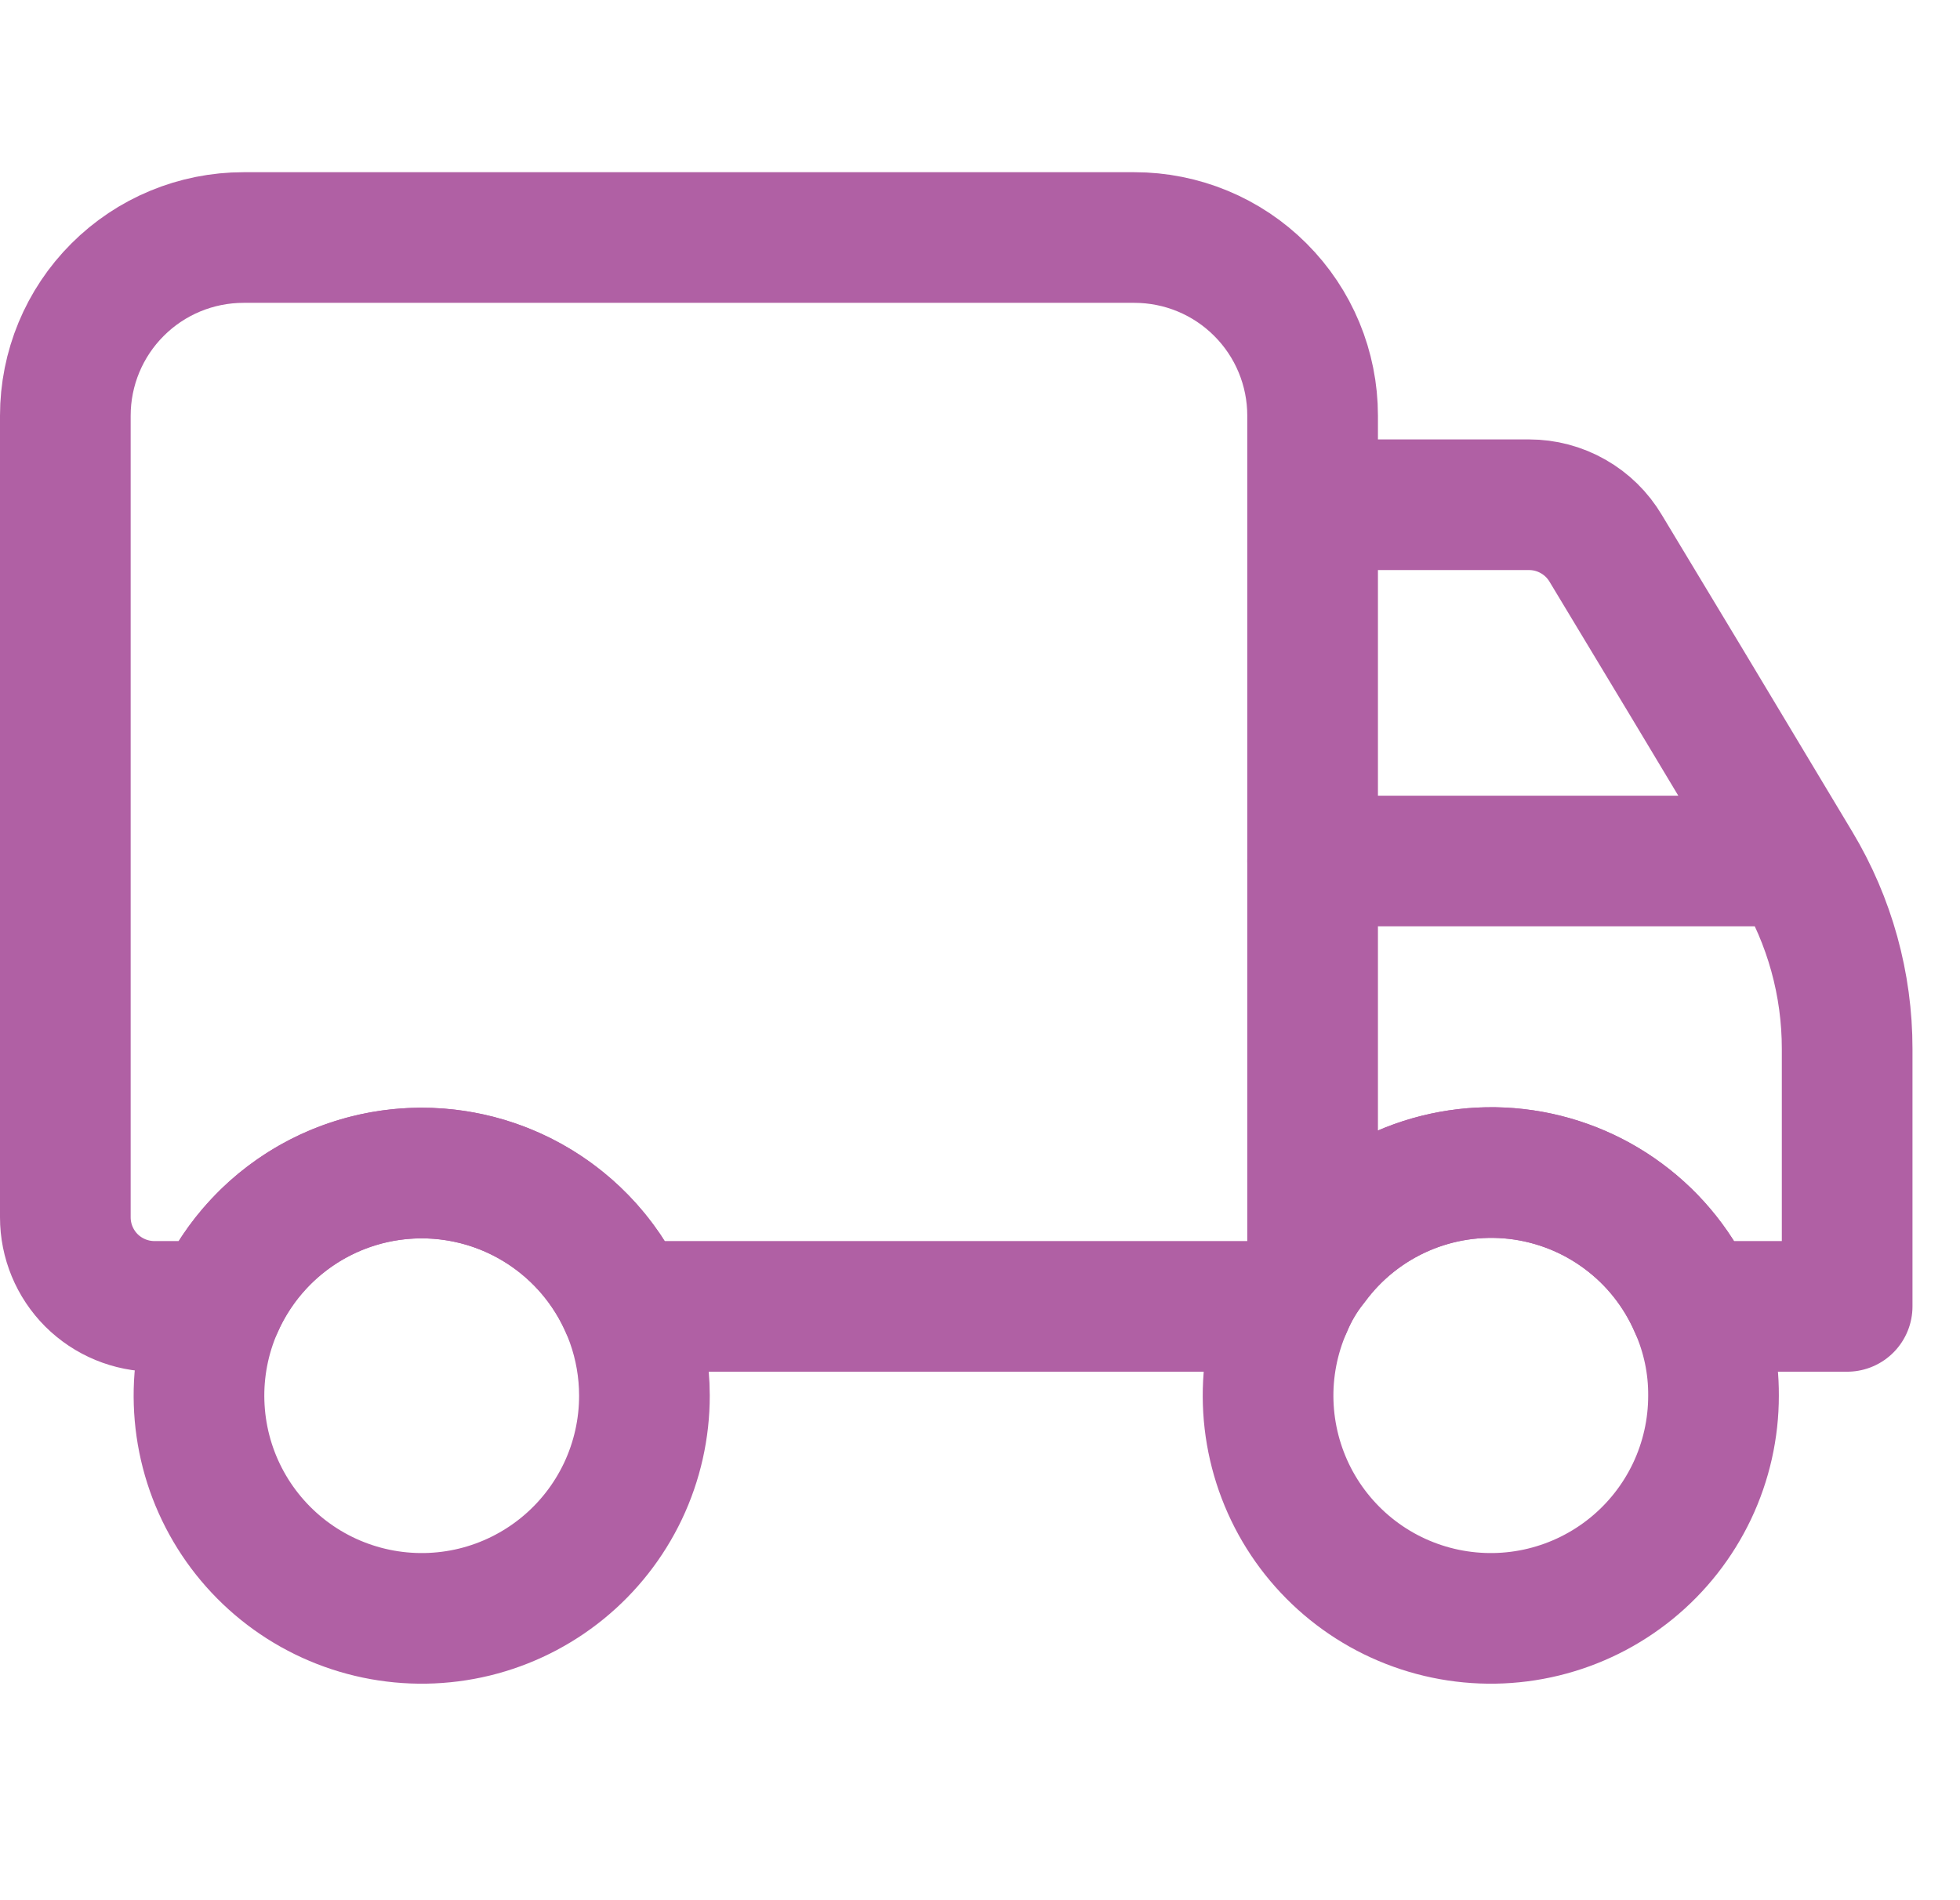
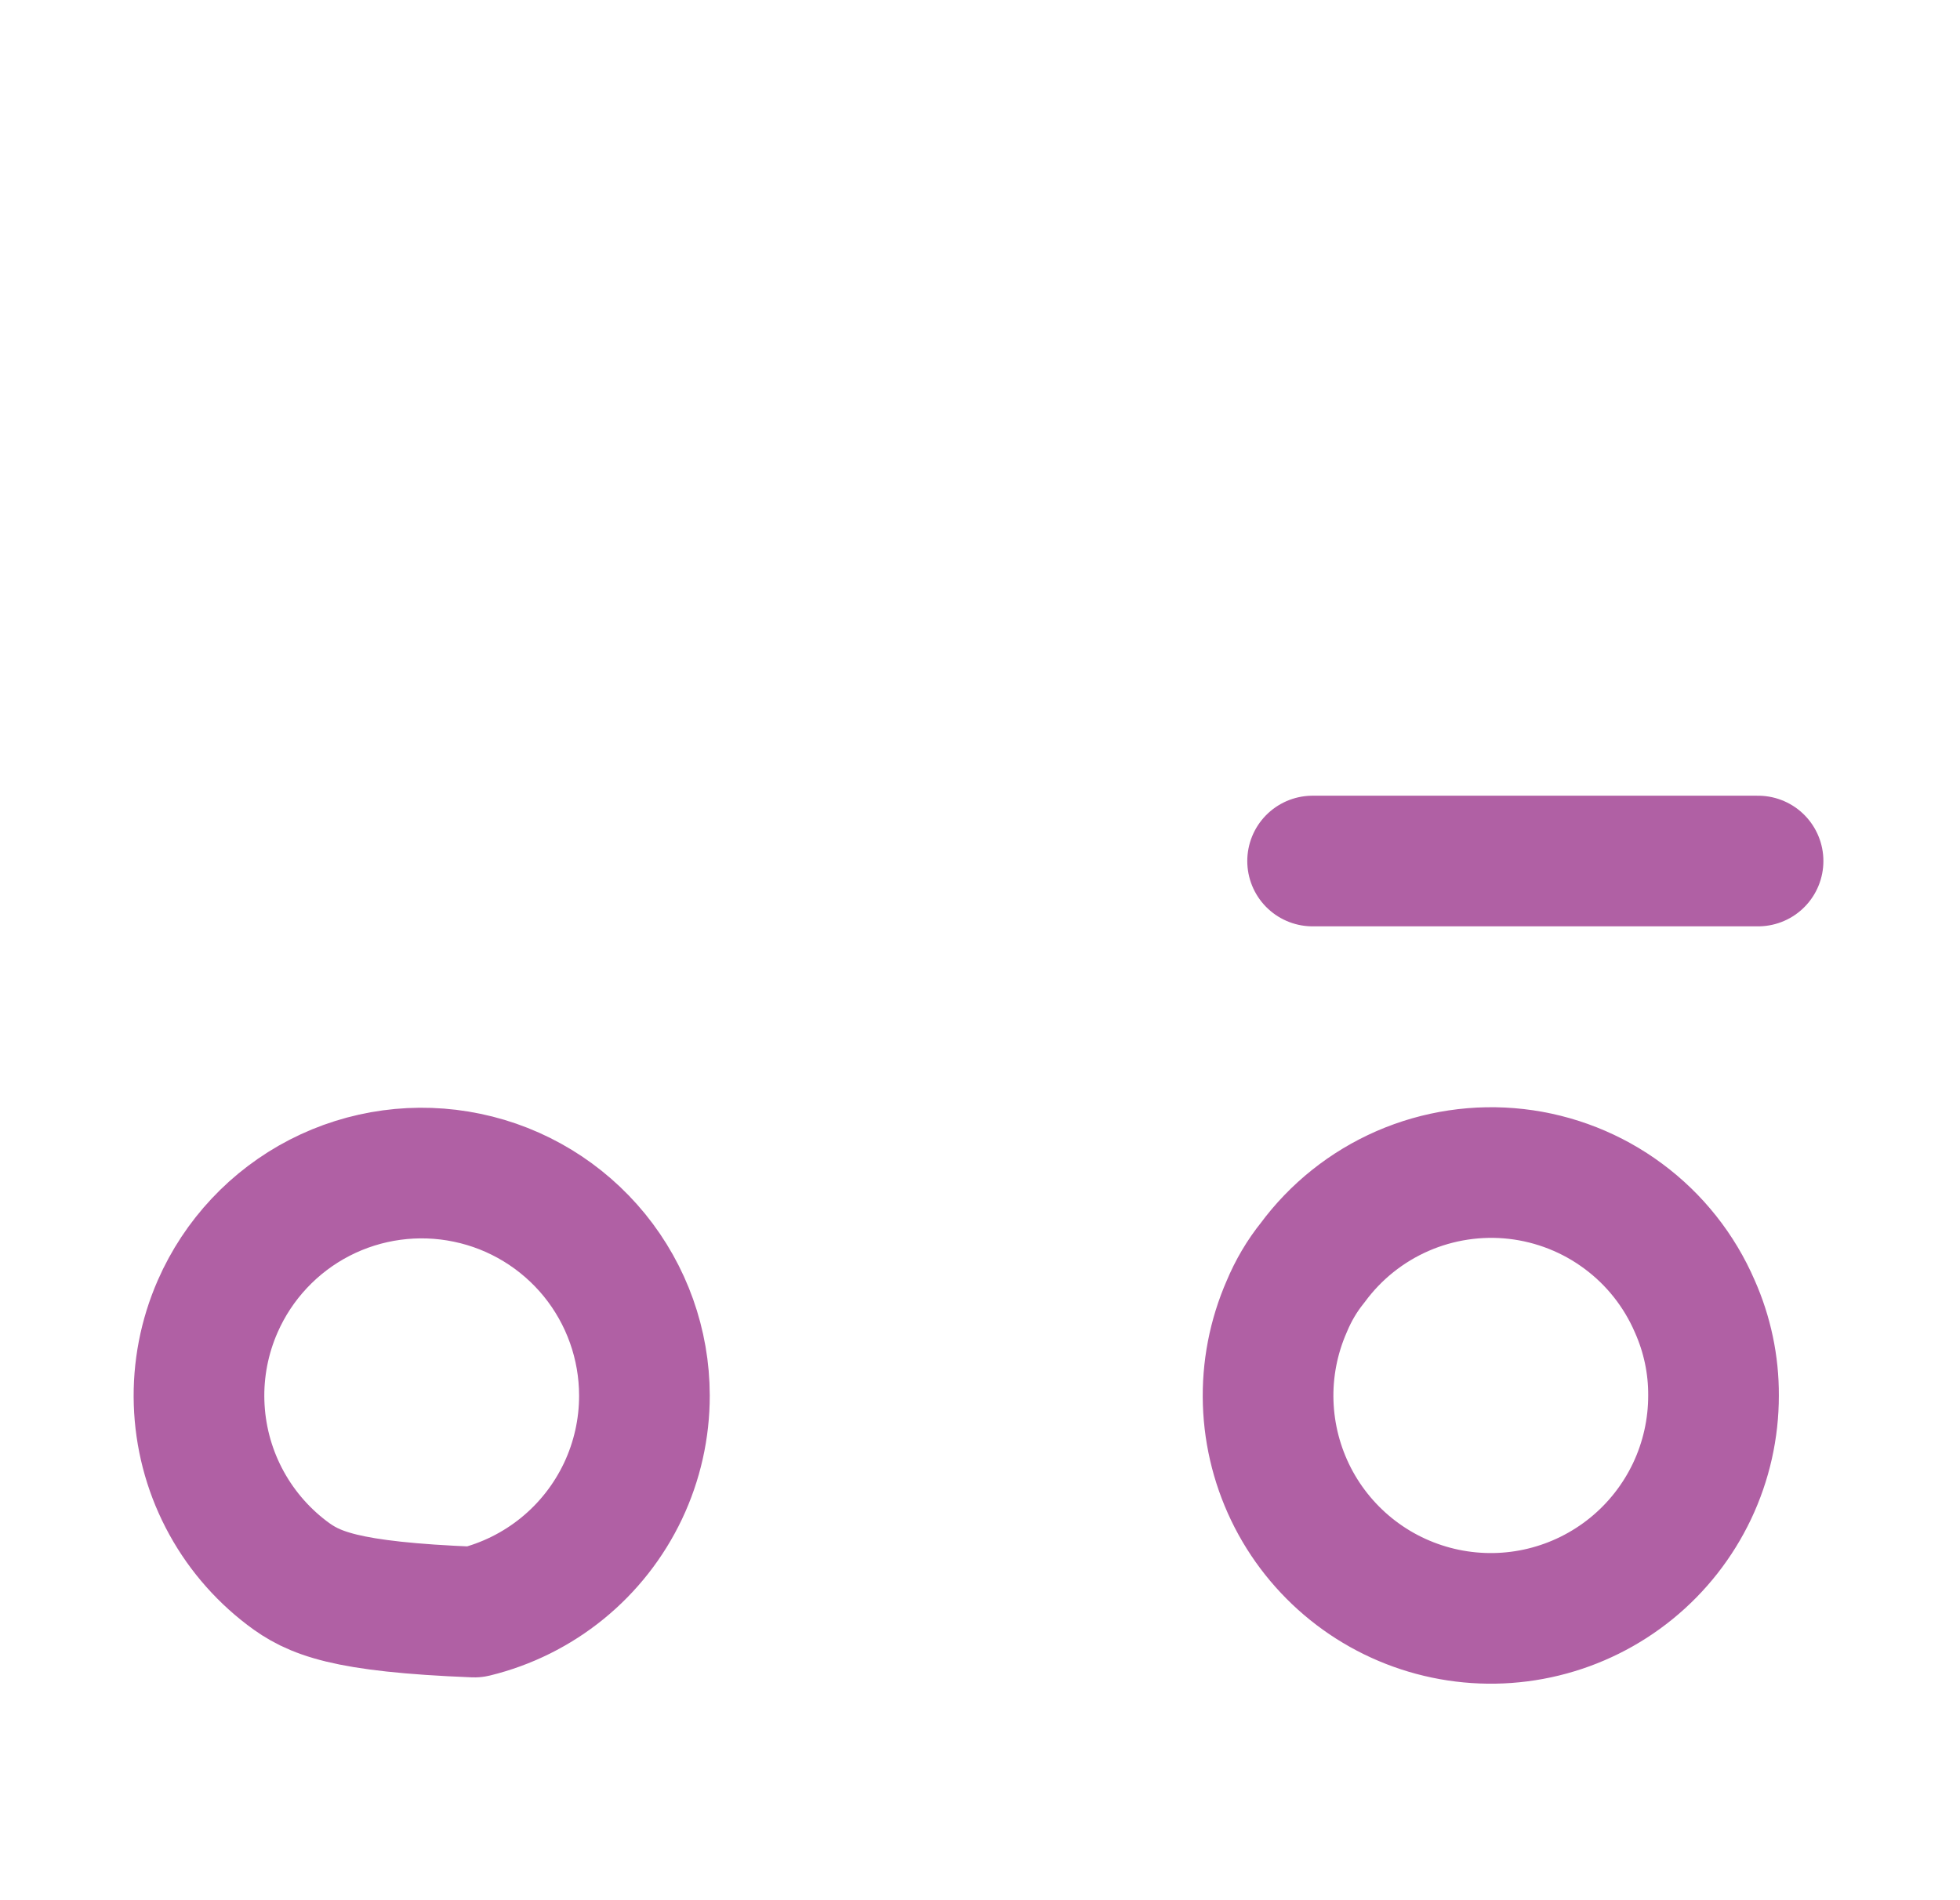
<svg xmlns="http://www.w3.org/2000/svg" fill="none" viewBox="0 0 33 32" height="32" width="33">
-   <path stroke-linejoin="round" stroke-linecap="round" stroke-width="2.2" stroke="#B060A4" d="M22.1 21.265V7C22.1 6.204 21.784 5.441 21.221 4.879C20.659 4.316 19.896 4 19.1 4H4.1C3.304 4 2.541 4.316 1.979 4.879C1.416 5.441 1.1 6.204 1.1 7V20.5C1.1 20.898 1.258 21.279 1.539 21.561C1.821 21.842 2.202 22 2.6 22H3.665C3.958 21.332 4.438 20.765 5.048 20.366C5.658 19.967 6.371 19.754 7.1 19.754C7.829 19.754 8.542 19.967 9.152 20.366C9.762 20.765 10.243 21.332 10.535 22H21.665C21.775 21.736 21.92 21.488 22.1 21.265ZM22.1 21.265C22.49 20.736 23.012 20.32 23.615 20.057C24.217 19.795 24.878 19.696 25.53 19.77C26.183 19.845 26.805 20.09 27.332 20.482C27.86 20.873 28.275 21.397 28.535 22H31.1V17.665C31.101 16.576 30.805 15.508 30.245 14.575L28.4 11.5L27.035 9.235C26.902 9.011 26.714 8.826 26.487 8.697C26.261 8.568 26.005 8.5 25.745 8.5H22.1V21.265Z" />
-   <path stroke-linejoin="round" stroke-linecap="round" stroke-width="2.2" stroke="#B060A4" d="M29.6 14.5H22.1M10.85 23.5C10.851 24.058 10.727 24.609 10.488 25.113C10.248 25.617 9.9 26.061 9.467 26.413C9.034 26.765 8.529 27.016 7.987 27.148C7.444 27.28 6.88 27.289 6.334 27.175C5.788 27.061 5.274 26.827 4.83 26.489C4.386 26.151 4.023 25.719 3.767 25.223C3.511 24.727 3.37 24.181 3.352 23.623C3.334 23.066 3.441 22.511 3.665 22C4.01 21.212 4.616 20.566 5.381 20.171C6.146 19.777 7.024 19.658 7.866 19.834C8.709 20.009 9.465 20.47 10.009 21.137C10.552 21.805 10.849 22.639 10.85 23.5ZM28.85 23.5C28.851 24.058 28.727 24.609 28.488 25.113C28.248 25.617 27.9 26.061 27.467 26.413C27.034 26.765 26.529 27.016 25.986 27.148C25.445 27.28 24.88 27.289 24.334 27.175C23.788 27.061 23.274 26.827 22.83 26.489C22.386 26.151 22.023 25.719 21.767 25.223C21.512 24.727 21.37 24.181 21.352 23.623C21.334 23.066 21.441 22.511 21.665 22C21.775 21.736 21.92 21.488 22.1 21.265C22.49 20.736 23.012 20.32 23.615 20.057C24.217 19.795 24.878 19.696 25.53 19.77C26.183 19.845 26.805 20.09 27.332 20.482C27.86 20.873 28.275 21.397 28.535 22C28.745 22.473 28.853 22.984 28.85 23.5Z" />
+   <path stroke-linejoin="round" stroke-linecap="round" stroke-width="2.2" stroke="#B060A4" d="M29.6 14.5H22.1M10.85 23.5C10.851 24.058 10.727 24.609 10.488 25.113C10.248 25.617 9.9 26.061 9.467 26.413C9.034 26.765 8.529 27.016 7.987 27.148C5.788 27.061 5.274 26.827 4.83 26.489C4.386 26.151 4.023 25.719 3.767 25.223C3.511 24.727 3.37 24.181 3.352 23.623C3.334 23.066 3.441 22.511 3.665 22C4.01 21.212 4.616 20.566 5.381 20.171C6.146 19.777 7.024 19.658 7.866 19.834C8.709 20.009 9.465 20.47 10.009 21.137C10.552 21.805 10.849 22.639 10.85 23.5ZM28.85 23.5C28.851 24.058 28.727 24.609 28.488 25.113C28.248 25.617 27.9 26.061 27.467 26.413C27.034 26.765 26.529 27.016 25.986 27.148C25.445 27.28 24.88 27.289 24.334 27.175C23.788 27.061 23.274 26.827 22.83 26.489C22.386 26.151 22.023 25.719 21.767 25.223C21.512 24.727 21.37 24.181 21.352 23.623C21.334 23.066 21.441 22.511 21.665 22C21.775 21.736 21.92 21.488 22.1 21.265C22.49 20.736 23.012 20.32 23.615 20.057C24.217 19.795 24.878 19.696 25.53 19.77C26.183 19.845 26.805 20.09 27.332 20.482C27.86 20.873 28.275 21.397 28.535 22C28.745 22.473 28.853 22.984 28.85 23.5Z" />
</svg>